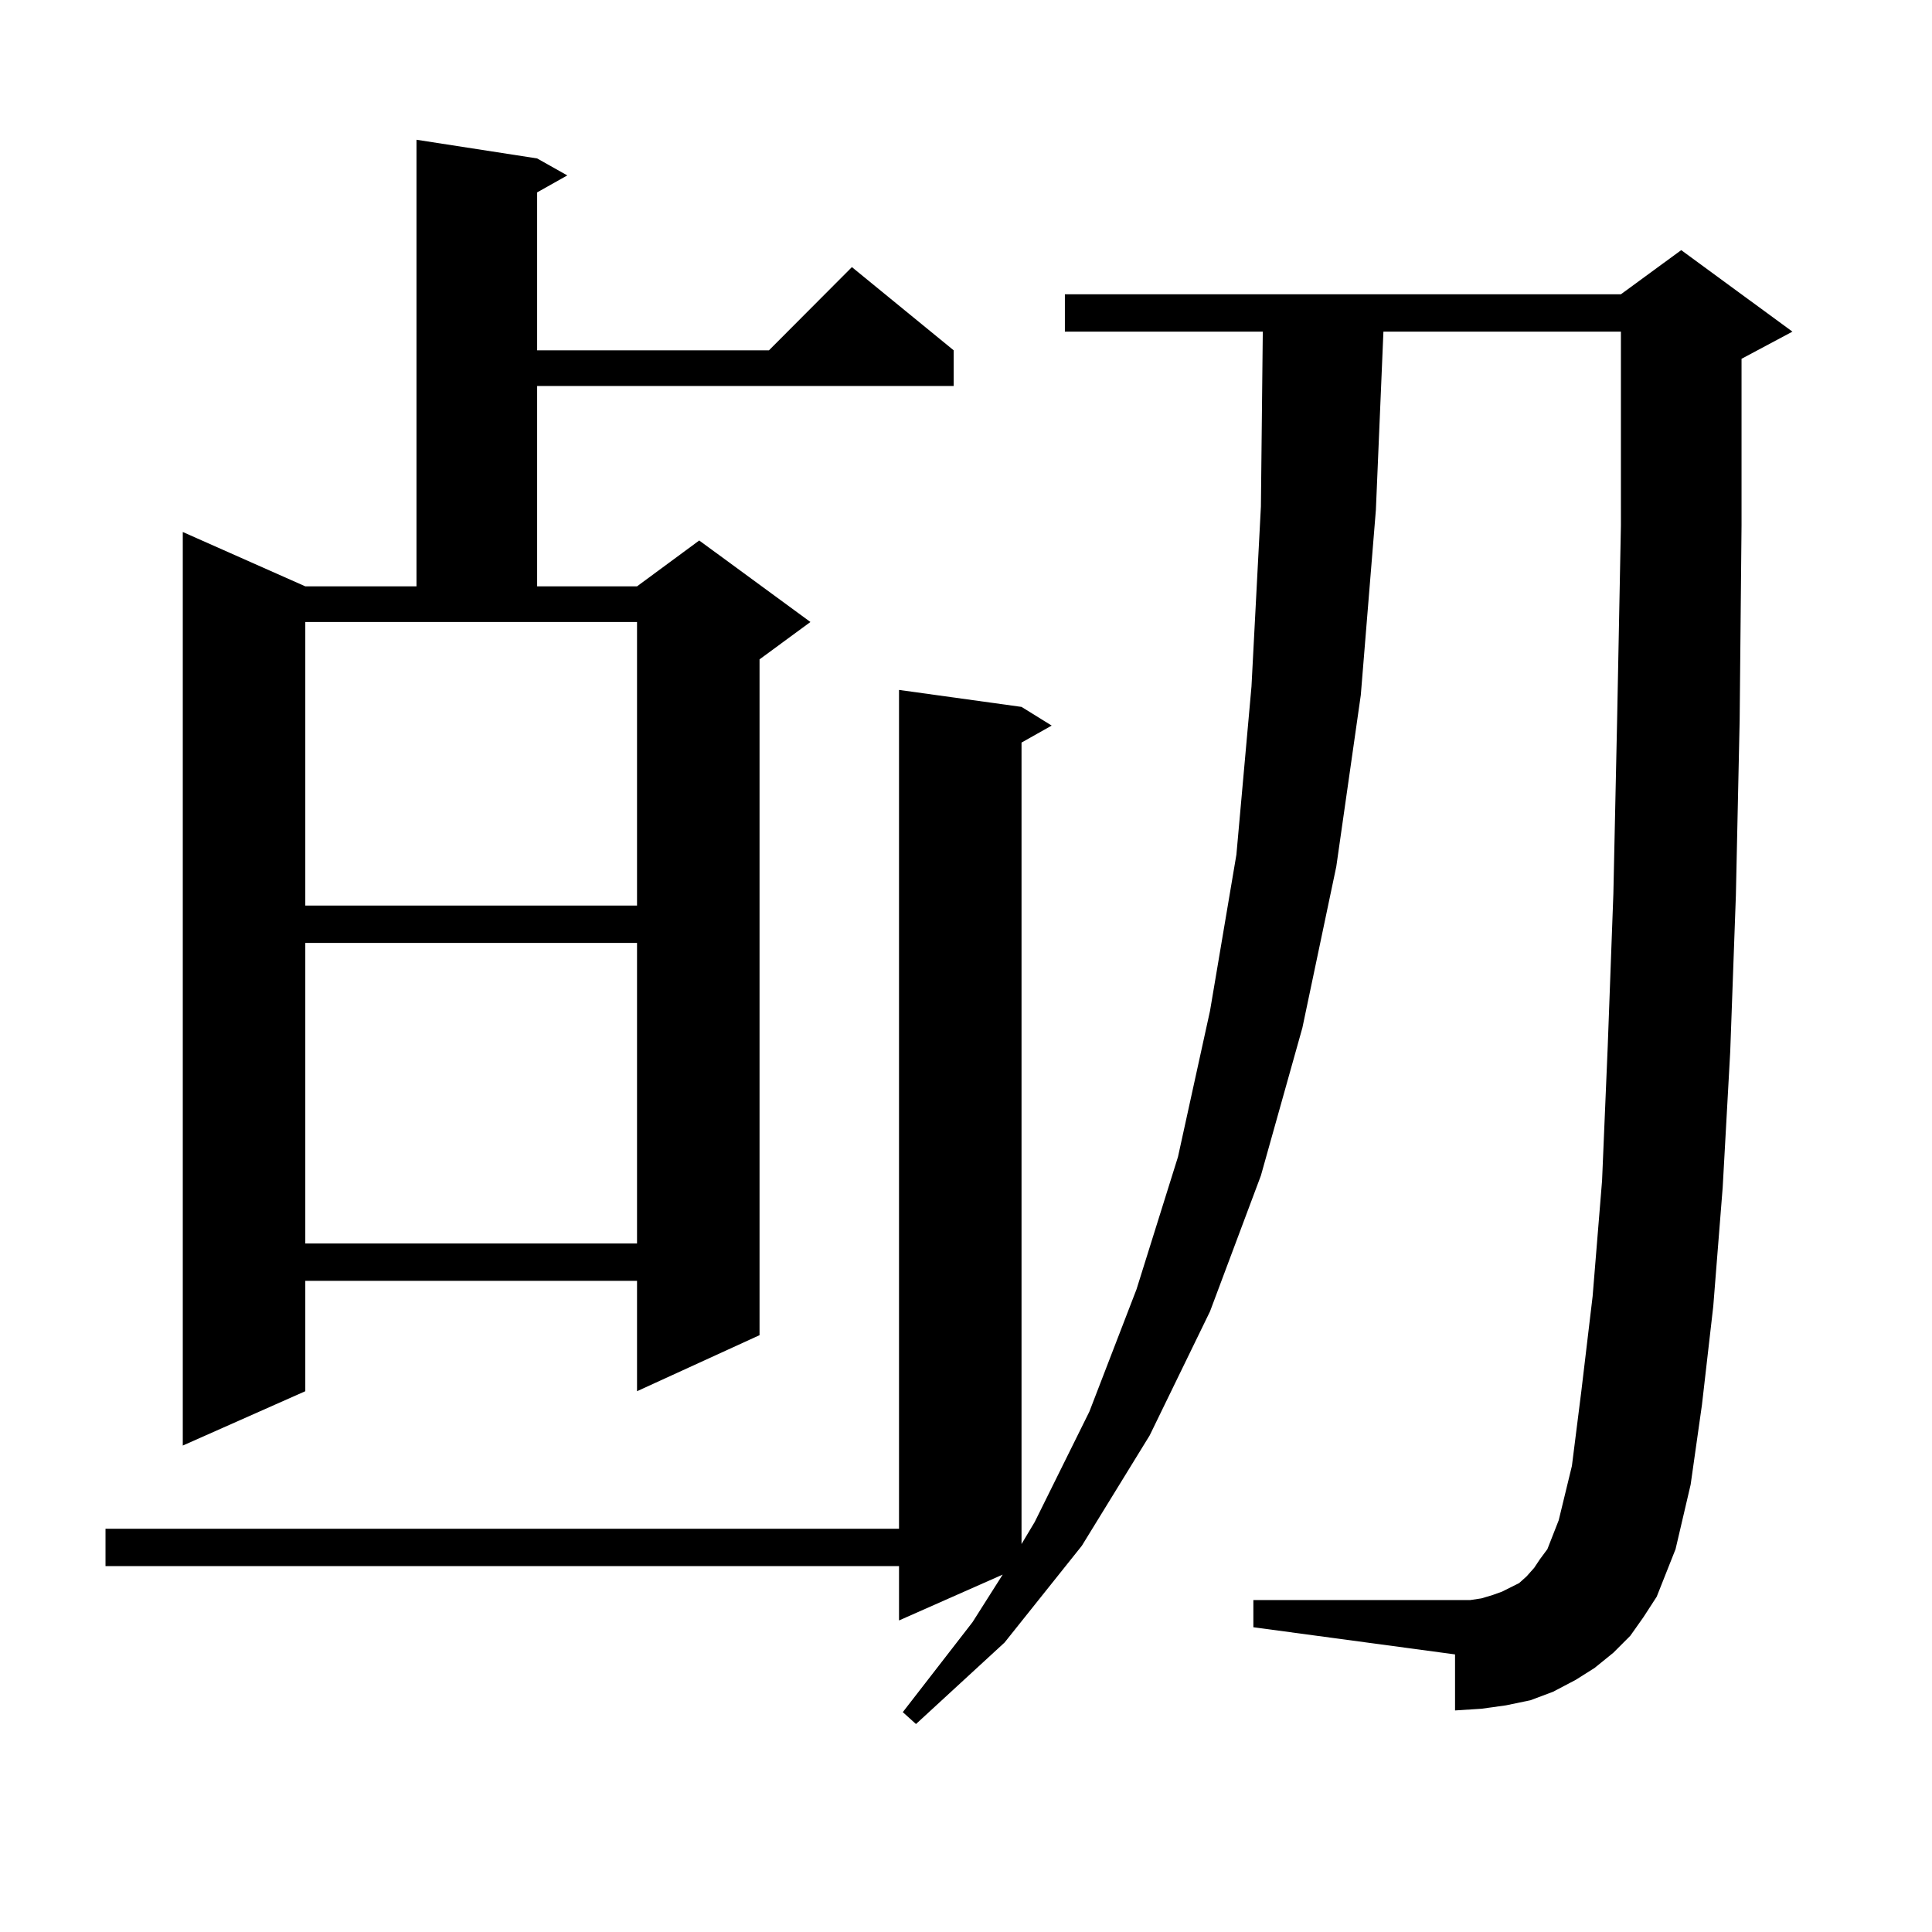
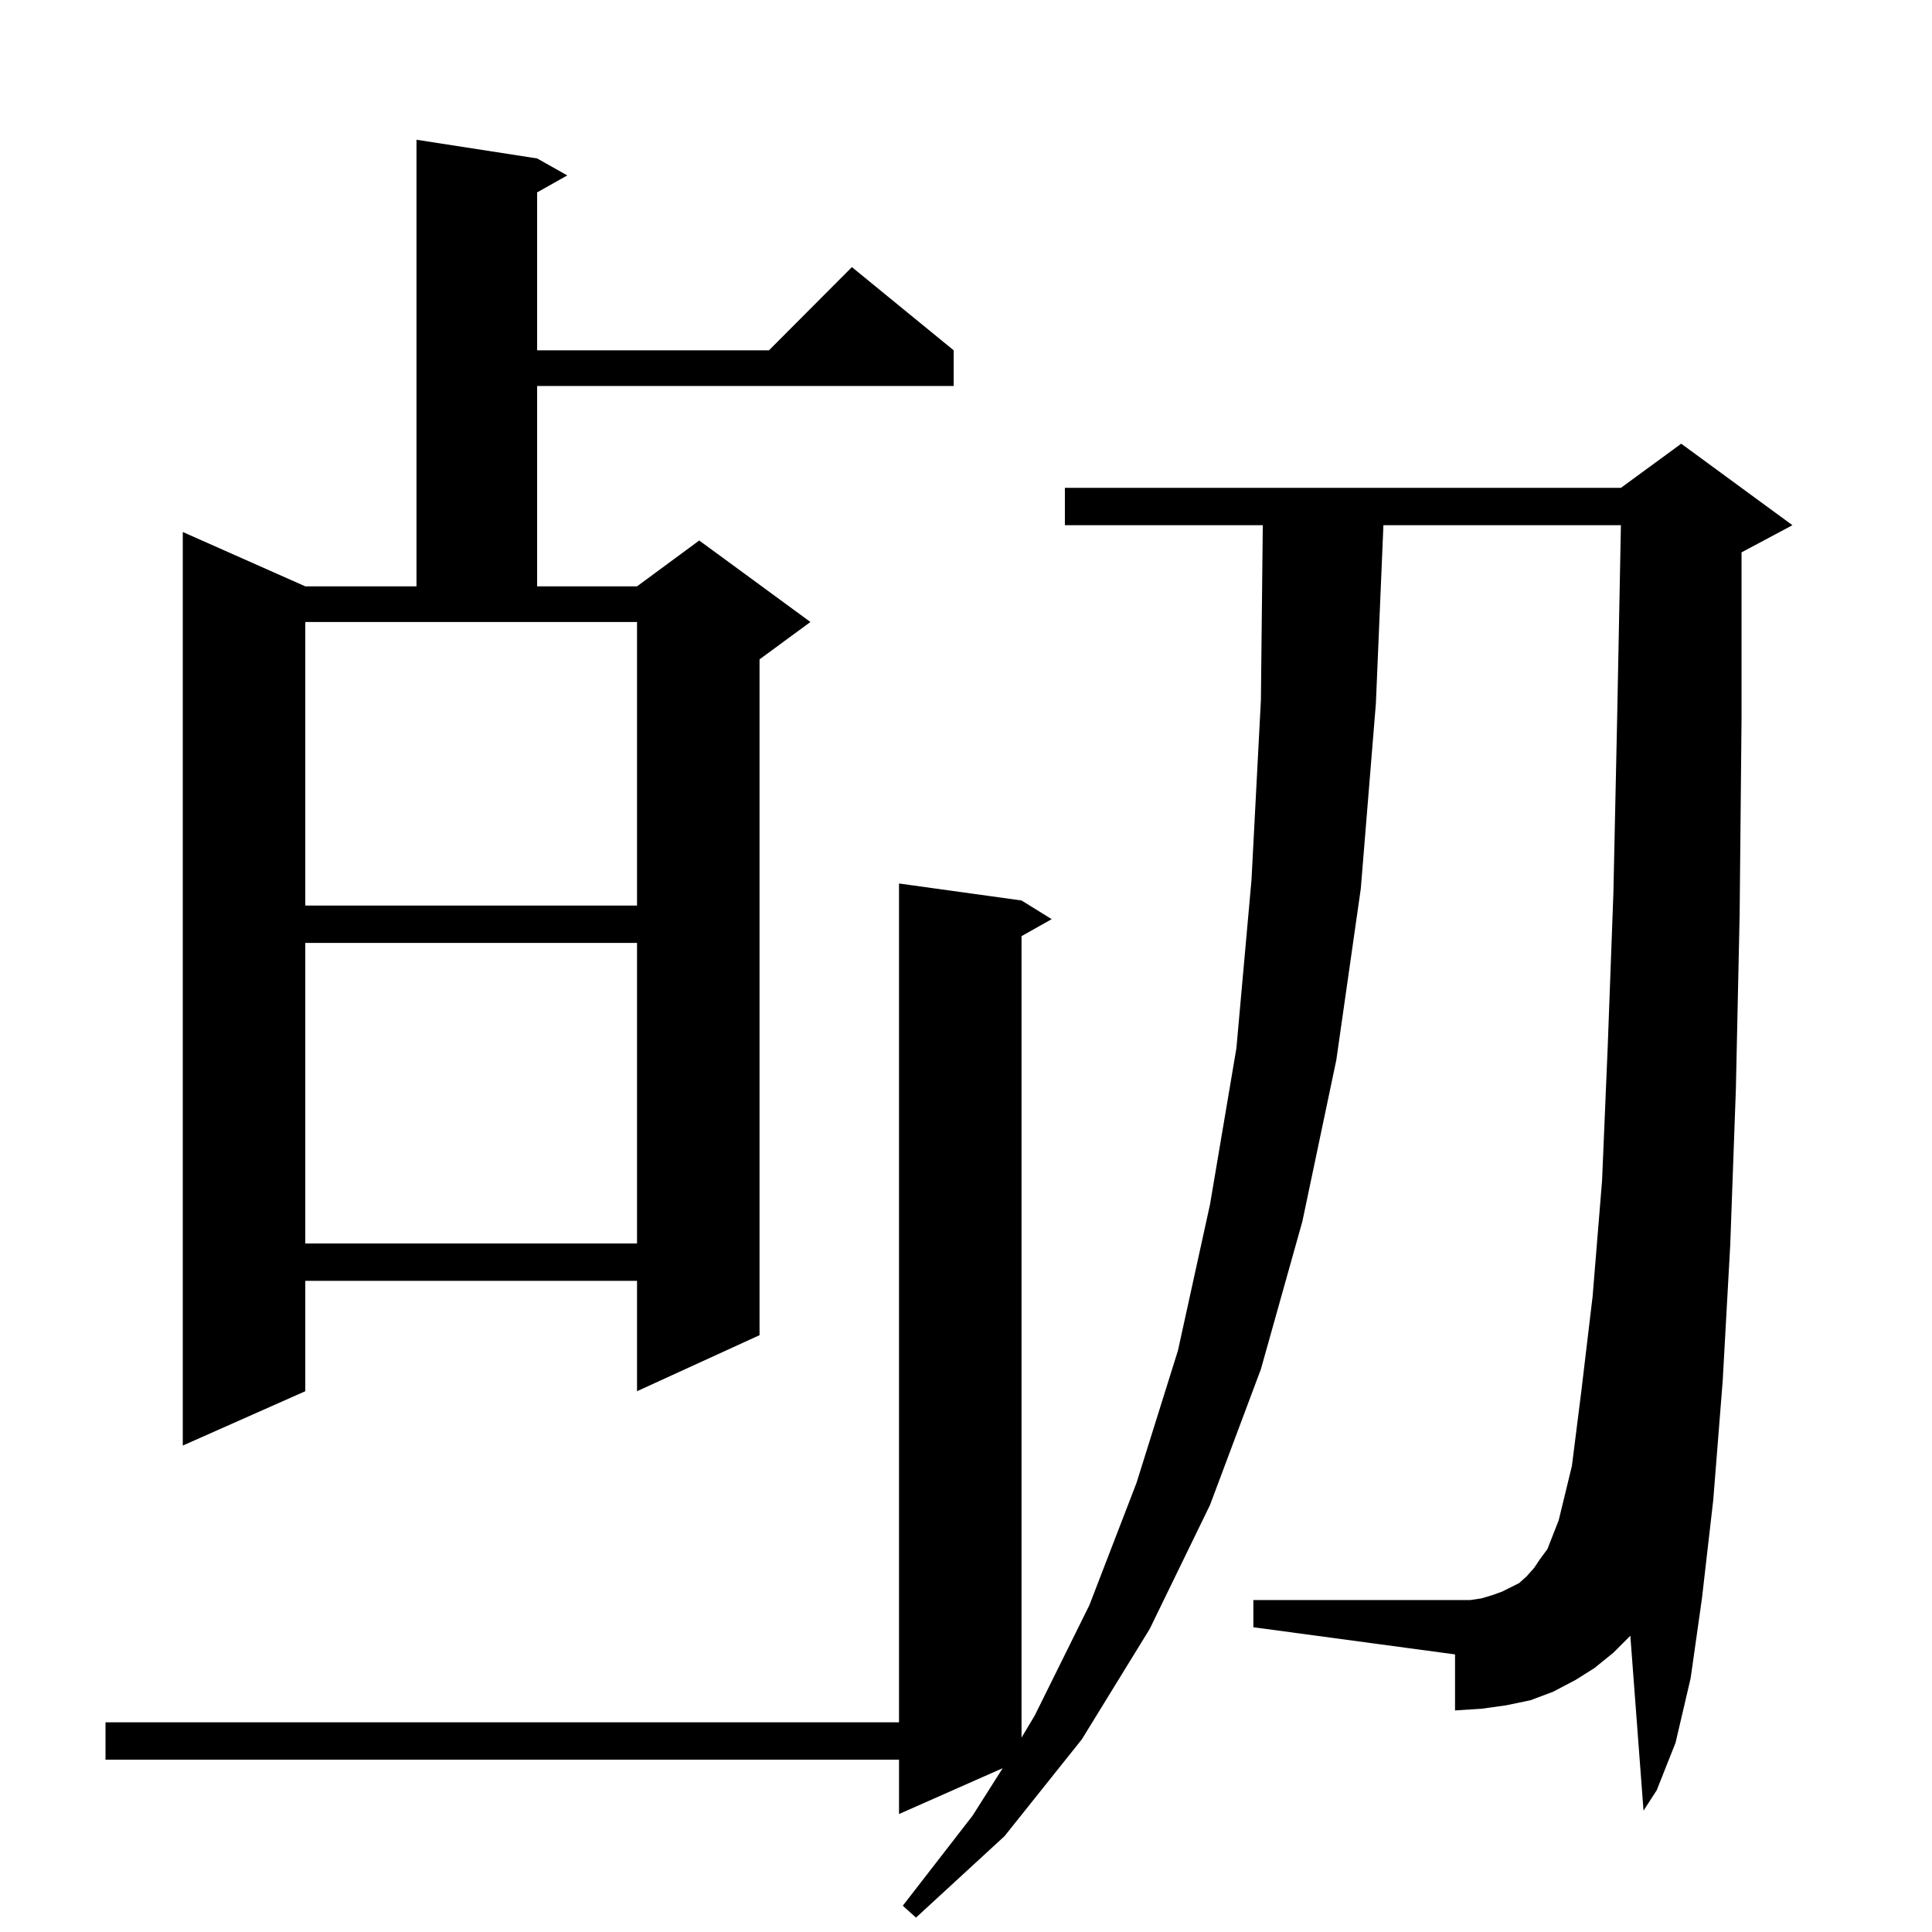
<svg xmlns="http://www.w3.org/2000/svg" version="1.1" id="图层_1" x="0px" y="0px" width="1000px" height="1000px" viewBox="0 0 1000 1000" enable-background="new 0 0 1000 1000" xml:space="preserve">
-   <path d="M843.857,846.652l-8.78,8.789l-9.756,7.91l-9.756,6.152l-11.707,6.152l-11.707,4.395l-12.683,2.637l-12.683,1.758  l-13.658,0.879V856.32L648.74,842.258v-14.063h104.388h7.805l5.854-0.879l5.854-1.758l4.878-1.758l8.78-4.395l3.902-3.516  l3.902-4.395l2.927-4.395l3.902-5.273l5.854-14.941l6.829-28.125l4.878-38.672l5.854-49.219l4.878-59.766l2.927-69.434l2.927-79.102  l1.951-90.527l1.951-100.195V171.652H716.056l-3.902,92.285l-7.805,95.801l-12.683,88.77l-17.561,83.496l-21.463,76.465  l-26.341,70.313l-31.219,64.16l-35.121,57.129l-39.999,50.098l-45.853,42.188l-6.829-6.152l36.097-46.582l15.609-24.609  l-53.657,23.73v-28.125H54.609v-19.336H465.33v-434.18l63.413,8.789l15.609,9.668l-15.609,8.789v414.844l6.829-11.426l28.292-57.129  l24.39-63.281l21.463-68.555l16.585-75.586l13.658-80.859l7.805-87.012l4.878-93.164l0.976-90.527H551.182v-19.336h287.798  l31.219-22.852l57.56,42.188l-26.341,14.063v86.133l-0.976,101.074l-1.951,90.527l-2.927,80.859l-3.902,70.313l-4.878,61.523  l-5.854,50.977l-5.854,41.309l-7.805,33.398l-9.756,24.609l-6.829,10.547L843.857,846.652z M278.018,82.004l15.609,8.789  l-15.609,8.789v81.738h119.997l42.926-43.066l52.682,43.066v18.457H278.018v103.711h51.706l32.194-23.73l57.56,42.188  l-26.341,19.336v349.805l-63.413,29.004v-57.129H158.021v57.129l-63.413,28.125V275.363l63.413,28.125h57.56V72.336L278.018,82.004z   M158.021,321.945v146.777h171.703V321.945H158.021z M158.021,488.059v155.566h171.703V488.059H158.021z" />
+   <path d="M843.857,846.652l-8.78,8.789l-9.756,7.91l-9.756,6.152l-11.707,6.152l-11.707,4.395l-12.683,2.637l-12.683,1.758  l-13.658,0.879V856.32L648.74,842.258v-14.063h104.388h7.805l5.854-0.879l5.854-1.758l4.878-1.758l8.78-4.395l3.902-3.516  l3.902-4.395l2.927-4.395l3.902-5.273l5.854-14.941l6.829-28.125l4.878-38.672l5.854-49.219l4.878-59.766l2.927-69.434l2.927-79.102  l1.951-90.527l1.951-100.195H716.056l-3.902,92.285l-7.805,95.801l-12.683,88.77l-17.561,83.496l-21.463,76.465  l-26.341,70.313l-31.219,64.16l-35.121,57.129l-39.999,50.098l-45.853,42.188l-6.829-6.152l36.097-46.582l15.609-24.609  l-53.657,23.73v-28.125H54.609v-19.336H465.33v-434.18l63.413,8.789l15.609,9.668l-15.609,8.789v414.844l6.829-11.426l28.292-57.129  l24.39-63.281l21.463-68.555l16.585-75.586l13.658-80.859l7.805-87.012l4.878-93.164l0.976-90.527H551.182v-19.336h287.798  l31.219-22.852l57.56,42.188l-26.341,14.063v86.133l-0.976,101.074l-1.951,90.527l-2.927,80.859l-3.902,70.313l-4.878,61.523  l-5.854,50.977l-5.854,41.309l-7.805,33.398l-9.756,24.609l-6.829,10.547L843.857,846.652z M278.018,82.004l15.609,8.789  l-15.609,8.789v81.738h119.997l42.926-43.066l52.682,43.066v18.457H278.018v103.711h51.706l32.194-23.73l57.56,42.188  l-26.341,19.336v349.805l-63.413,29.004v-57.129H158.021v57.129l-63.413,28.125V275.363l63.413,28.125h57.56V72.336L278.018,82.004z   M158.021,321.945v146.777h171.703V321.945H158.021z M158.021,488.059v155.566h171.703V488.059H158.021z" />
</svg>